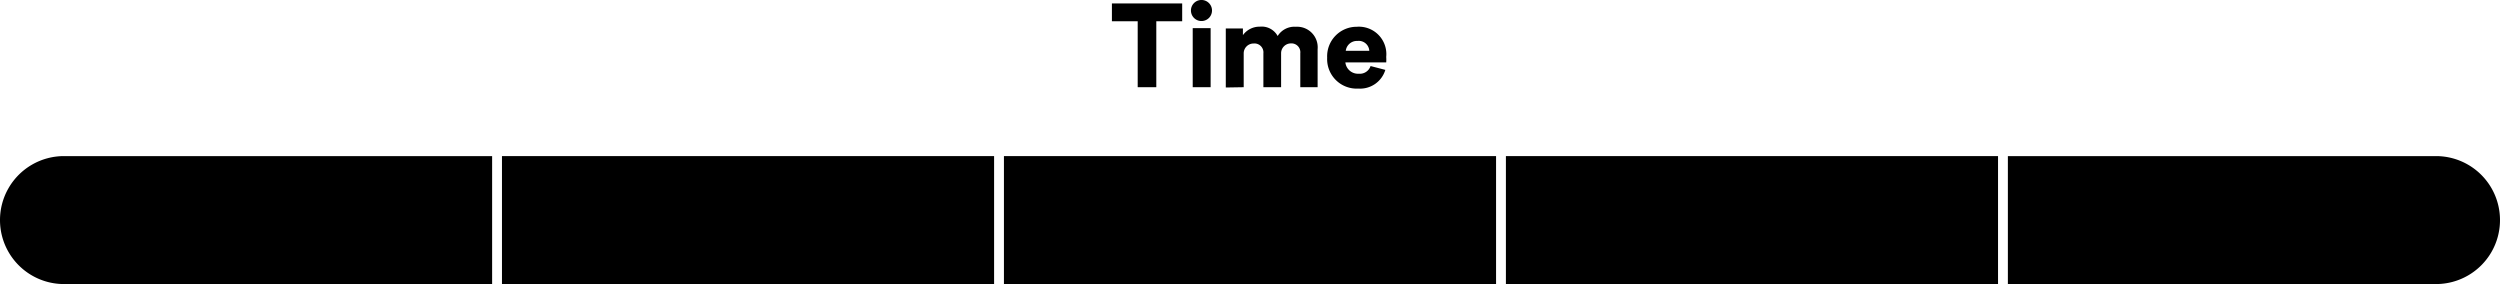
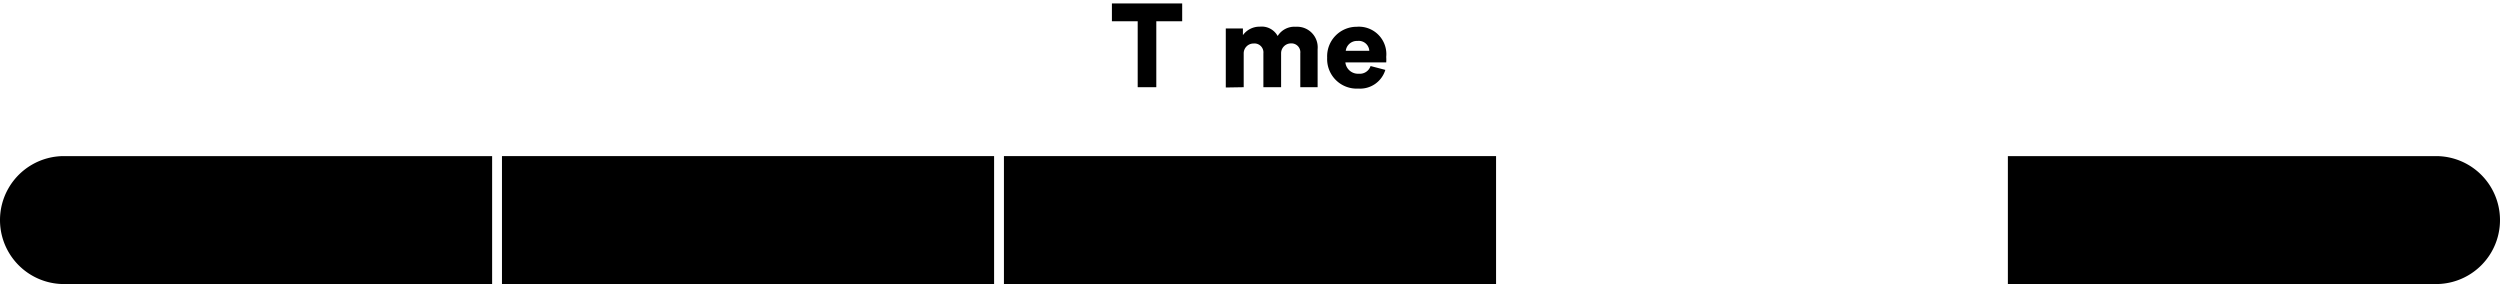
<svg xmlns="http://www.w3.org/2000/svg" viewBox="0 0 254 28.86">
  <title>timer</title>
  <g id="Layer_2" data-name="Layer 2">
    <g id="Layer_1-2" data-name="Layer 1">
      <polygon class="timer_label" points="120.11 2.16 120.11 0.35 112.97 0.35 112.97 2.16 115.59 2.16 115.59 8.86 117.48 8.86 117.48 2.16 120.11 2.16" />
-       <path class="timer_label" d="M121,1.07A1.07,1.07,0,1,0,122,0,1.07,1.07,0,0,0,121,1.07Zm2,7.79v-6h-1.82v6Z" />
      <path class="timer_label" d="M126.36,8.86V5.42a1,1,0,0,1,1-1,.91.91,0,0,1,1,1V8.86h1.8V5.41a1,1,0,0,1,1-1,.9.9,0,0,1,.95,1V8.86h1.76V5a2.09,2.09,0,0,0-2.21-2.28,2,2,0,0,0-1.85.94A1.84,1.84,0,0,0,128,2.71a2.08,2.08,0,0,0-1.72.86V2.89h-1.74v6Z" />
      <path class="timer_label" d="M139.25,6.71a1.15,1.15,0,0,1-1.2.78,1.29,1.29,0,0,1-1.36-1.15h4.15a3.8,3.8,0,0,0,0-.56,2.79,2.79,0,0,0-3-3.06,3,3,0,0,0-3,3.14A3,3,0,0,0,138,9a2.68,2.68,0,0,0,2.75-1.9Zm-2.52-1.55a1.14,1.14,0,0,1,1.19-1,1.07,1.07,0,0,1,1.2,1Z" />
      <path id="timer_1s" class="timer_off" d="M6.5,15.86H50v13H6.5a6.5,6.5,0,0,1,0-13Z" />
      <rect id="timer_2s" class="timer_off" x="51" y="15.86" width="50" height="13" />
      <rect id="timer_3s" class="timer_off" x="102" y="15.86" width="50" height="13" />
-       <rect id="timer_4s" class="timer_off" x="153" y="15.86" width="50" height="13" />
      <path id="timer_5s" class="timer_off" d="M204,15.86h43.5a6.5,6.5,0,1,1,0,13H204Z" />
    </g>
  </g>
</svg>